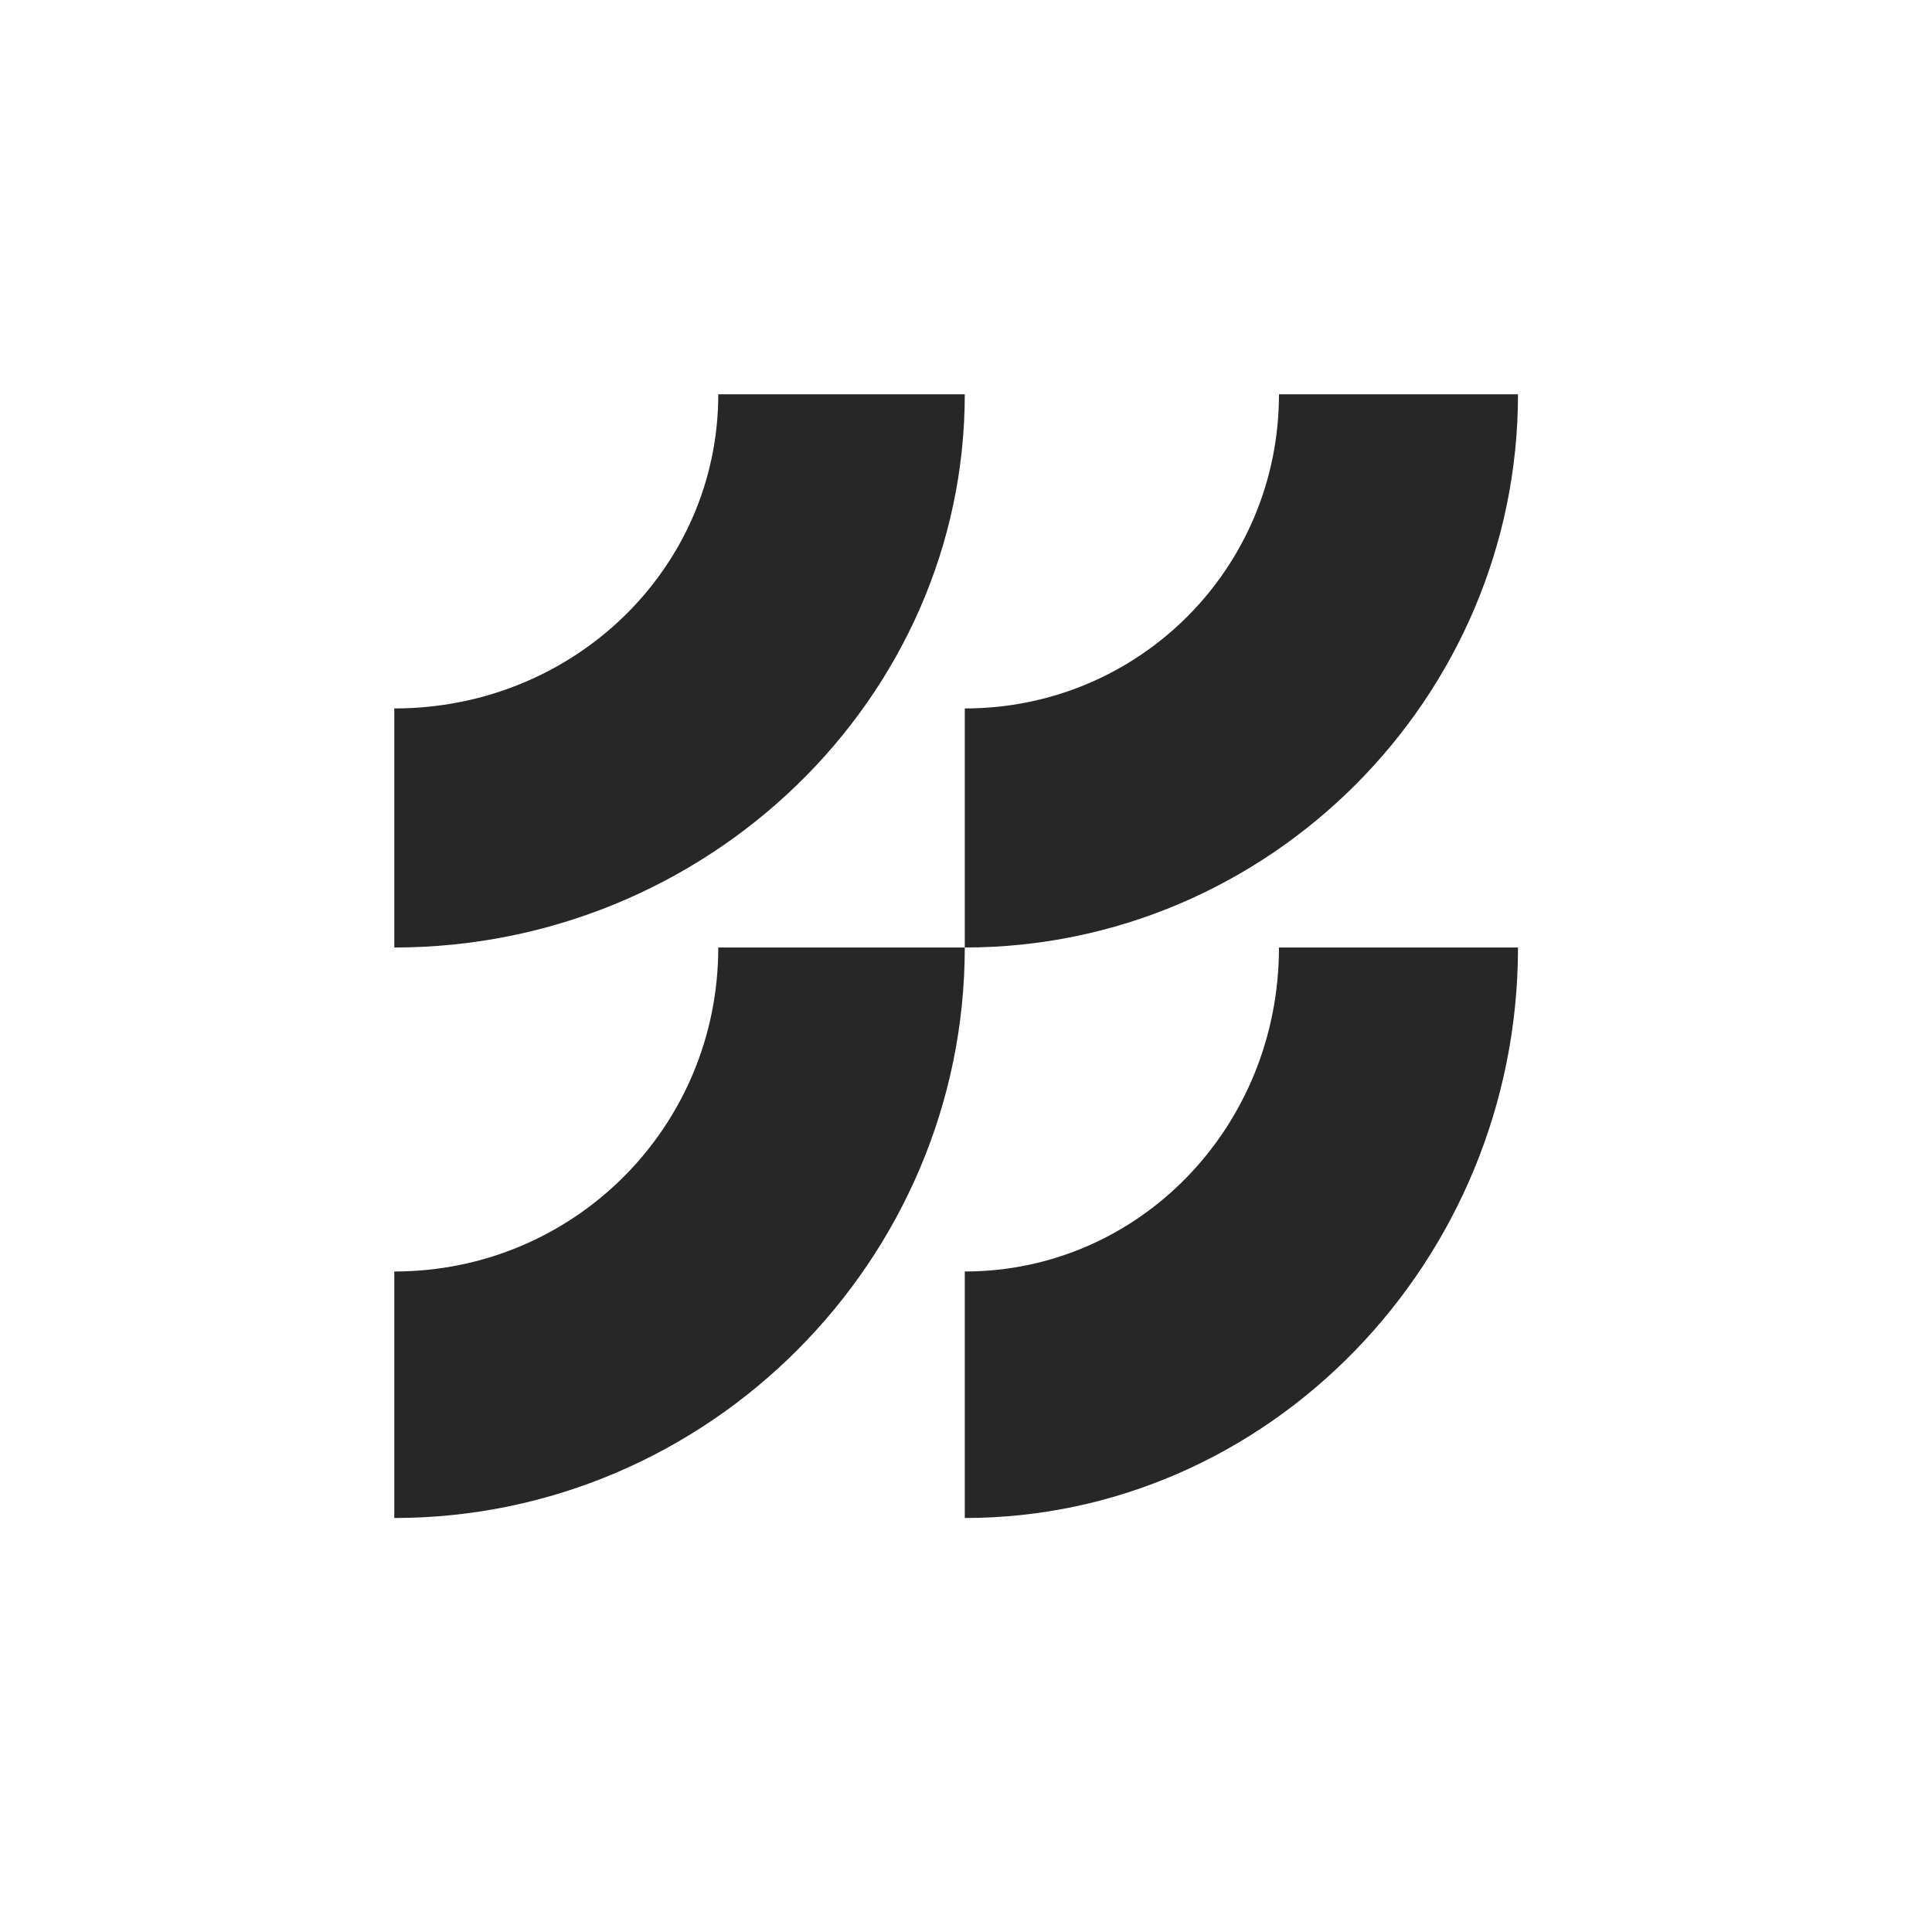
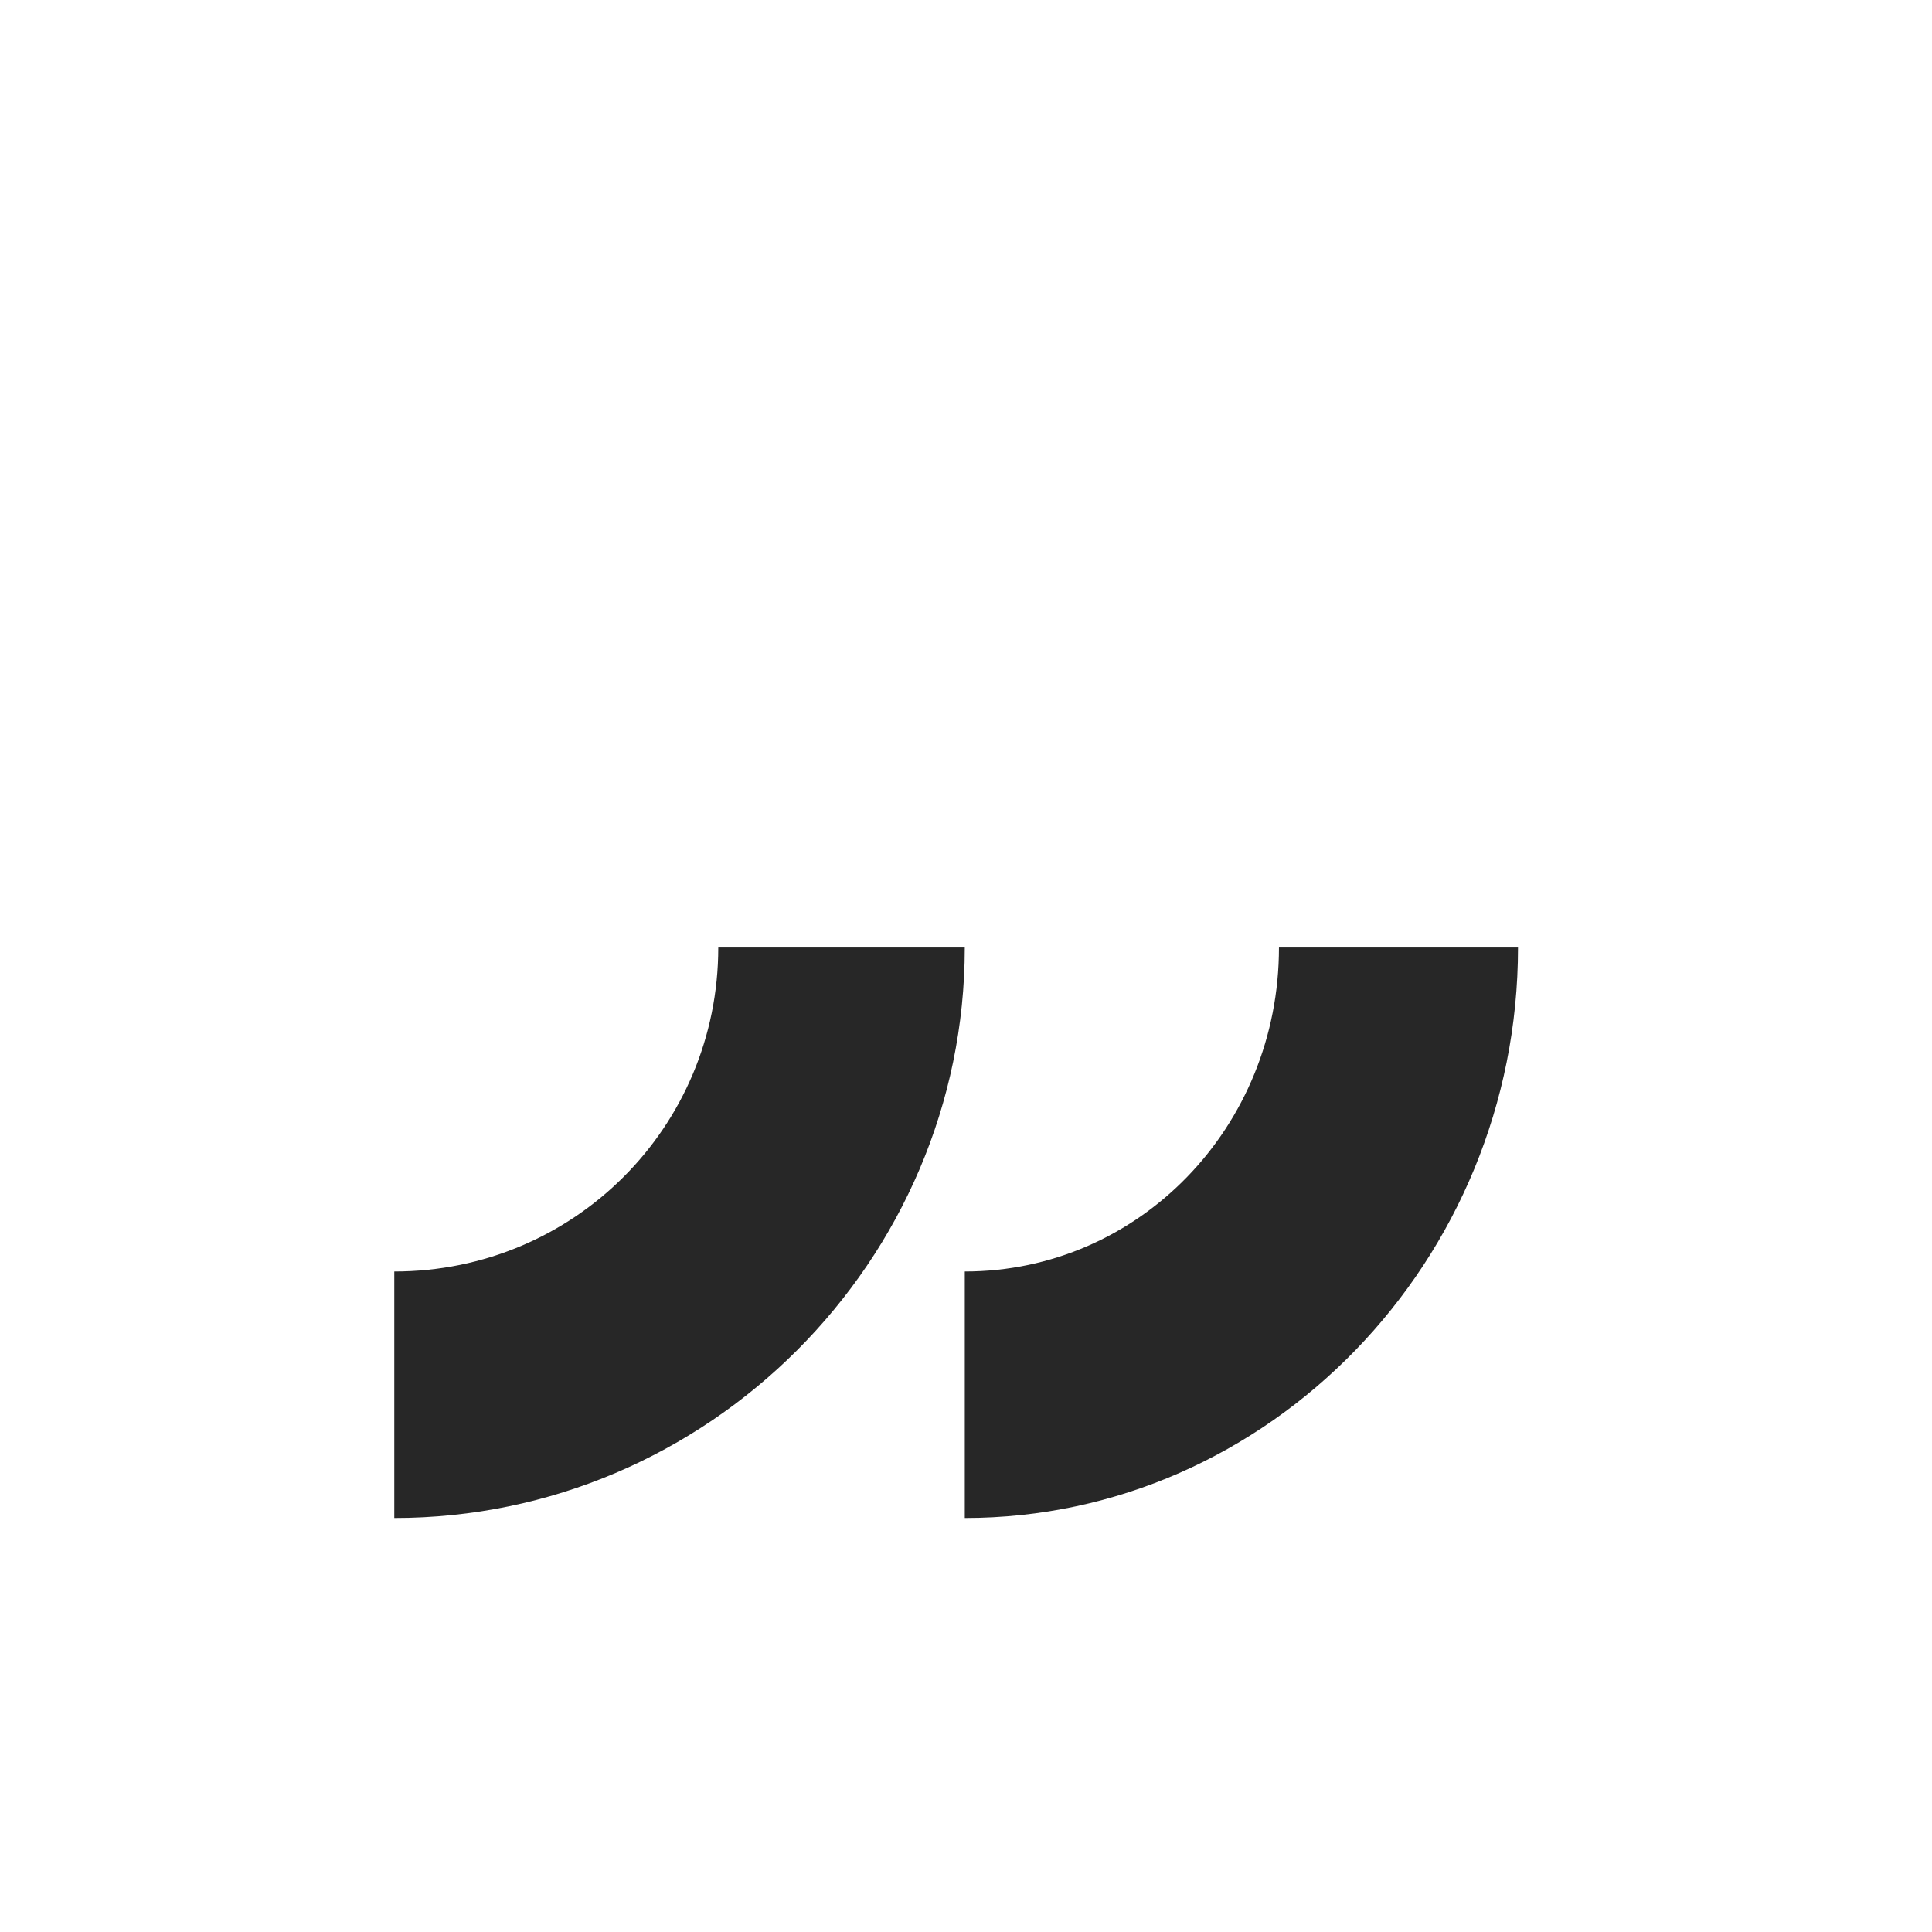
<svg xmlns="http://www.w3.org/2000/svg" width="98" height="98" viewBox="0 0 98 98" fill="none">
-   <rect width="98" height="98" fill="white" />
  <path d="M20 77V64.496C29.11 64.496 36.434 57.172 36.434 48.061H48.938C48.938 63.96 35.898 77 20 77Z" fill="#272727" />
  <path d="M48.938 77V64.496C57.773 64.496 64.875 57.172 64.875 48.061H77C77 63.96 64.355 77 48.938 77Z" fill="#272727" />
-   <path d="M20 48.062V35.936C29.11 35.936 36.434 28.834 36.434 20H48.938C48.938 35.416 35.898 48.062 20 48.062Z" fill="#272727" />
-   <path d="M48.938 48.062V35.936C57.773 35.936 64.875 28.834 64.875 20H77C77 35.416 64.355 48.062 48.938 48.062Z" fill="#272727" />
</svg>